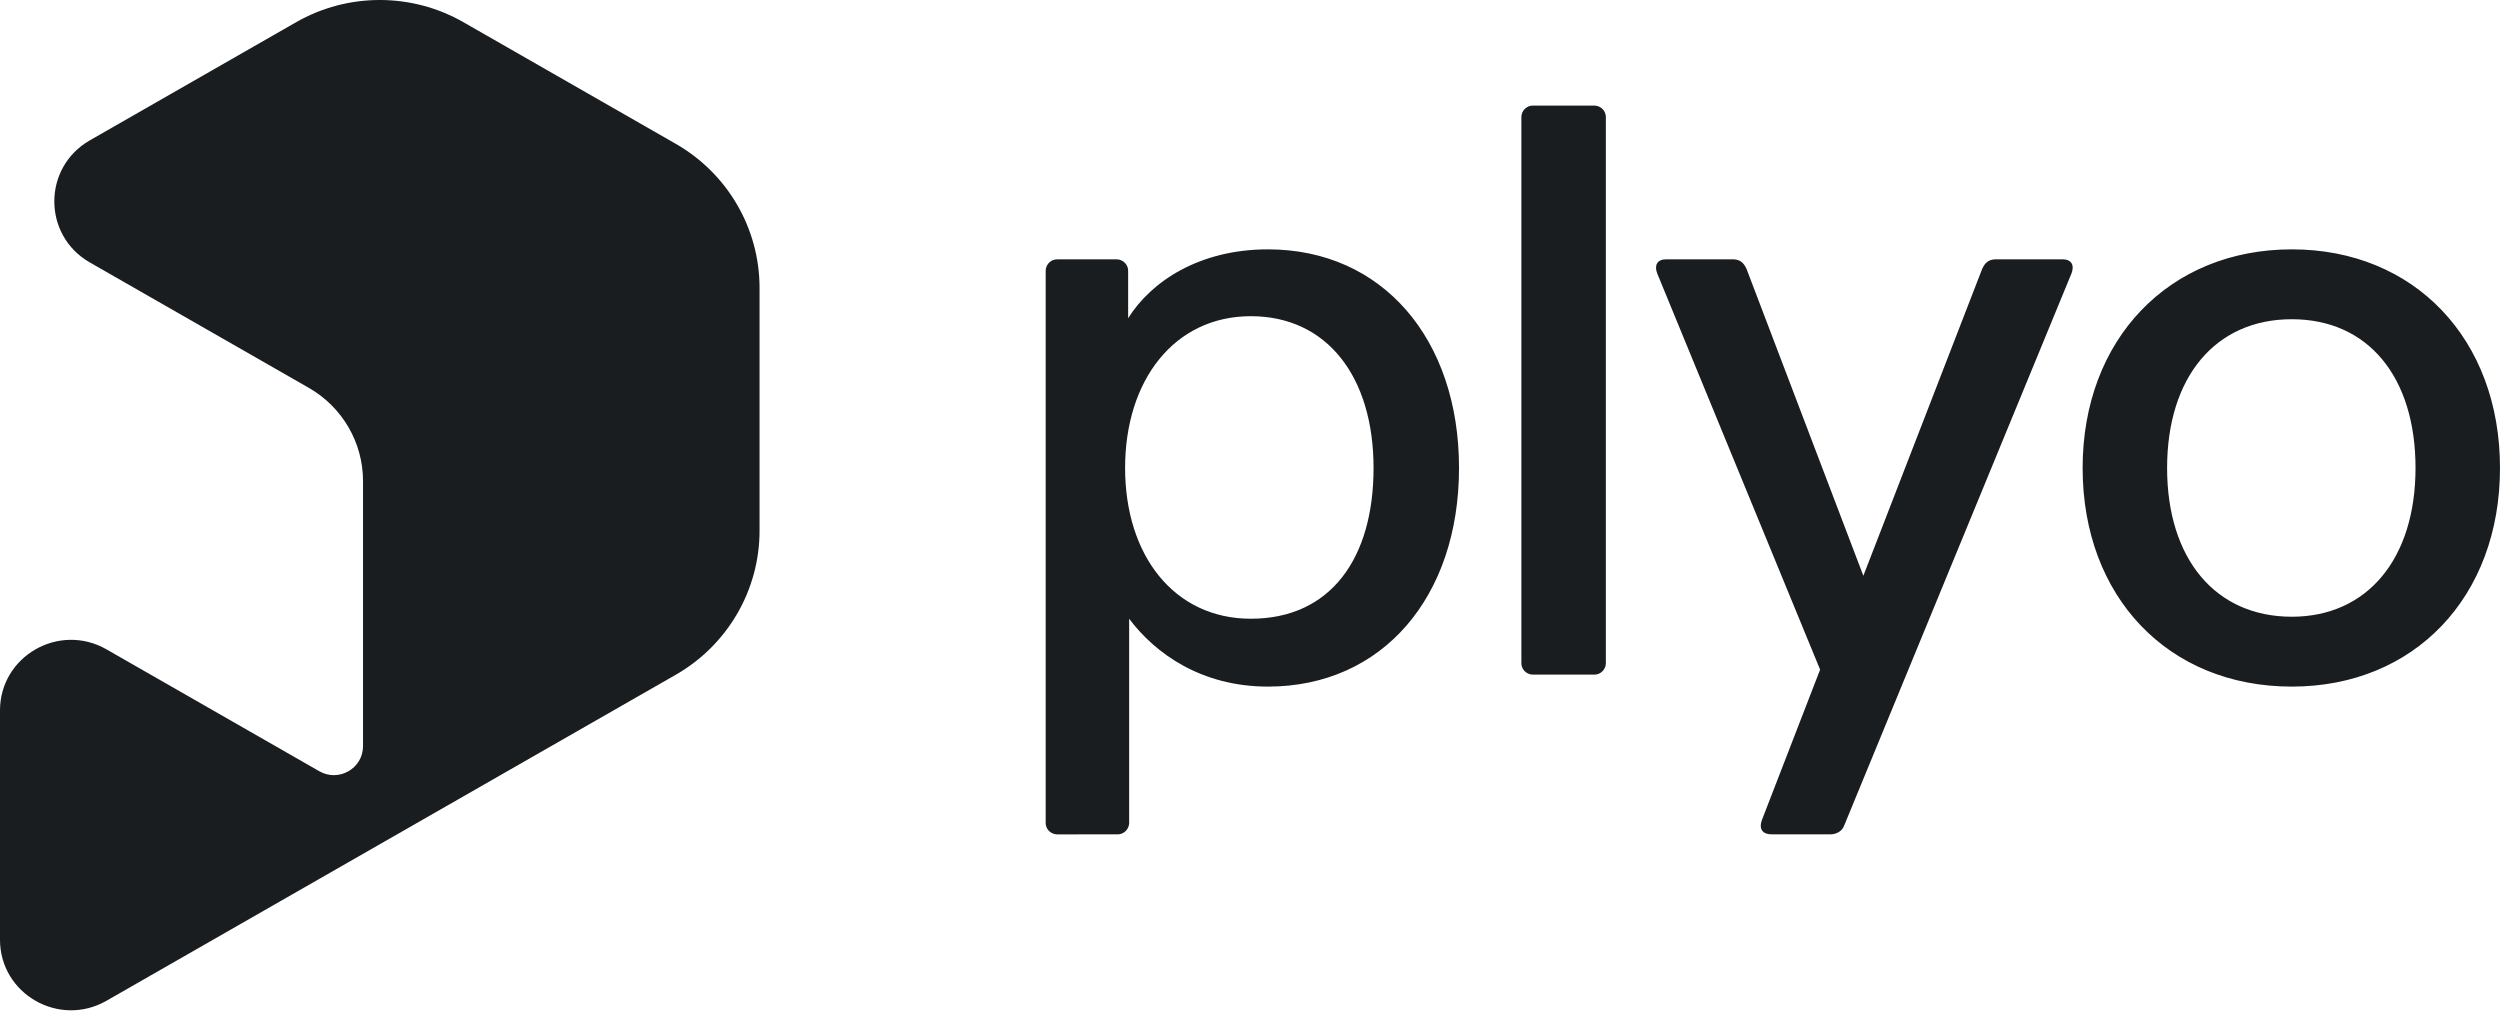
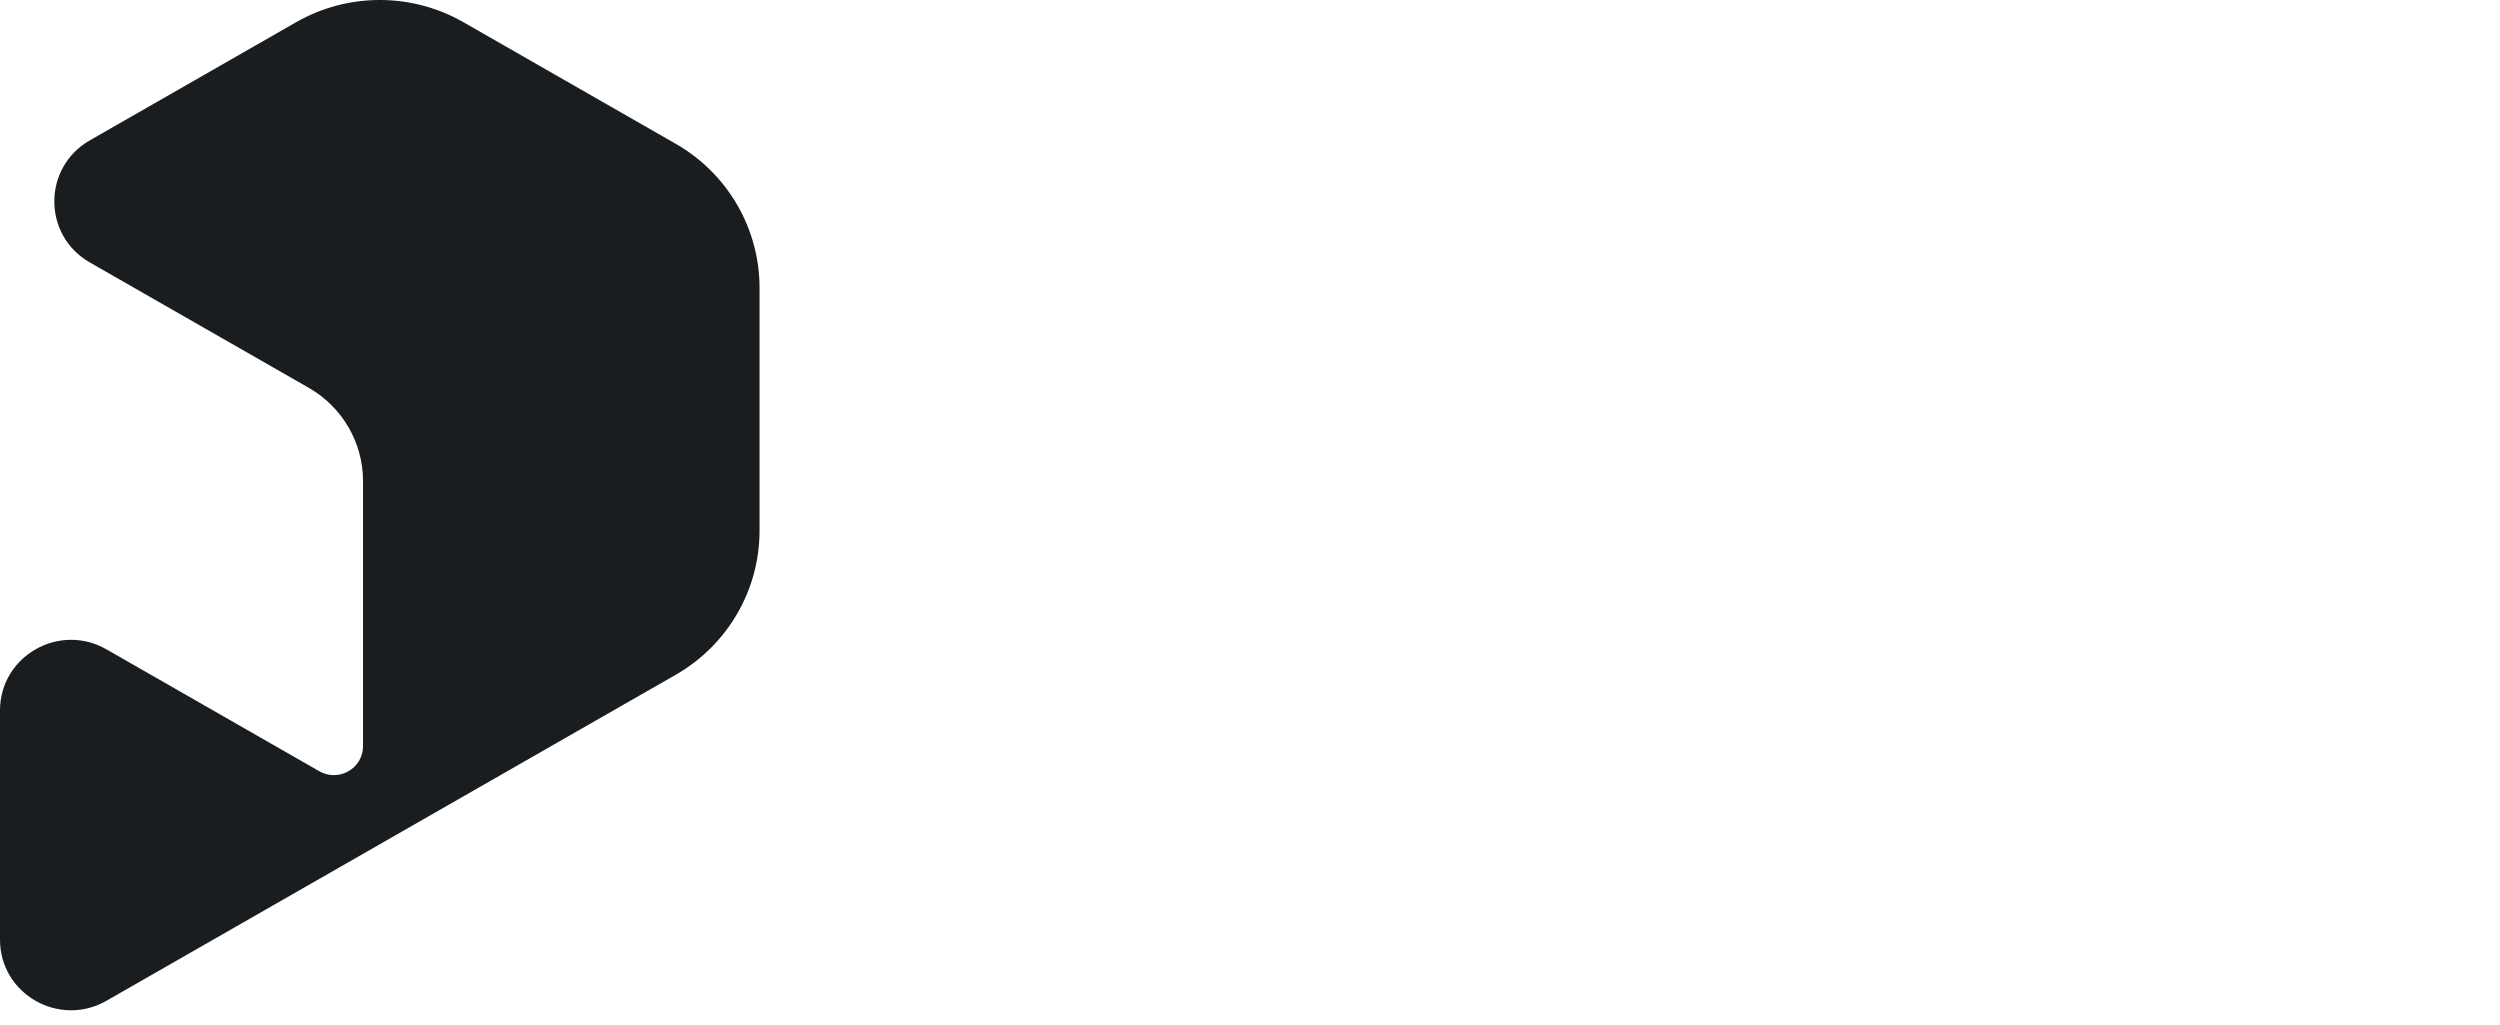
<svg xmlns="http://www.w3.org/2000/svg" width="100" height="41" viewBox="0 0 100 41" fill="none">
  <path fill-rule="evenodd" clip-rule="evenodd" d="M18.54 0.89L27.029 5.752C29.104 6.94 30.382 9.136 30.382 11.514V21.229C30.382 23.607 29.104 25.803 27.029 26.991L4.259 40.031C2.366 41.115 0 39.759 0 37.589V28.416C0 26.246 2.366 24.89 4.259 25.974L12.773 30.85C13.55 31.295 14.521 30.738 14.521 29.847V19.242C14.521 17.704 13.694 16.282 12.351 15.513L3.593 10.498C1.699 9.413 1.699 6.699 3.593 5.614L11.842 0.89C13.915 -0.297 16.468 -0.297 18.54 0.89Z" fill="#191D1F" />
-   <path d="M42.274 33.375L44.683 33.374C44.94 33.386 45.154 33.187 45.166 32.931V24.749C46.212 26.147 48.062 27.464 50.717 27.464C55.304 27.464 58.361 23.87 58.361 18.719C58.361 13.568 55.304 9.974 50.717 9.974C47.981 9.974 46.05 11.252 45.126 12.729V10.852C45.137 10.597 44.937 10.385 44.679 10.373H42.309C42.052 10.362 41.839 10.56 41.827 10.817V32.896C41.814 33.152 42.016 33.364 42.274 33.375ZM50.033 24.749C46.976 24.749 45.004 22.233 45.004 18.718C45.004 15.204 46.975 12.648 50.033 12.648C53.092 12.648 54.942 15.084 54.942 18.718C54.942 22.352 53.212 24.749 50.033 24.749ZM61.338 26.985H63.752C64.009 26.997 64.223 26.798 64.234 26.542V4.702C64.246 4.446 64.045 4.234 63.788 4.223H61.337C61.08 4.211 60.867 4.41 60.855 4.666V26.506C60.843 26.762 61.044 26.974 61.301 26.985H61.338ZM70.873 33.374H73.206C73.448 33.374 73.689 33.254 73.77 33.015L82.862 10.931C82.983 10.612 82.862 10.372 82.5 10.372H79.844C79.563 10.372 79.402 10.492 79.281 10.771L74.534 23.031L69.867 10.771C69.746 10.492 69.586 10.372 69.303 10.372H66.649C66.286 10.372 66.166 10.611 66.286 10.931L72.804 26.785L70.471 32.815C70.35 33.175 70.511 33.374 70.873 33.374ZM91.672 27.464C96.581 27.464 100 23.87 100 18.719C100 13.568 96.581 9.974 91.672 9.974C86.764 9.974 83.305 13.568 83.305 18.719C83.305 23.87 86.724 27.464 91.672 27.464ZM91.672 24.669C88.615 24.669 86.684 22.353 86.684 18.719C86.684 15.085 88.615 12.769 91.672 12.769C94.73 12.769 96.621 15.085 96.621 18.719C96.621 22.353 94.69 24.669 91.672 24.669Z" fill="#191D1F" />
</svg>